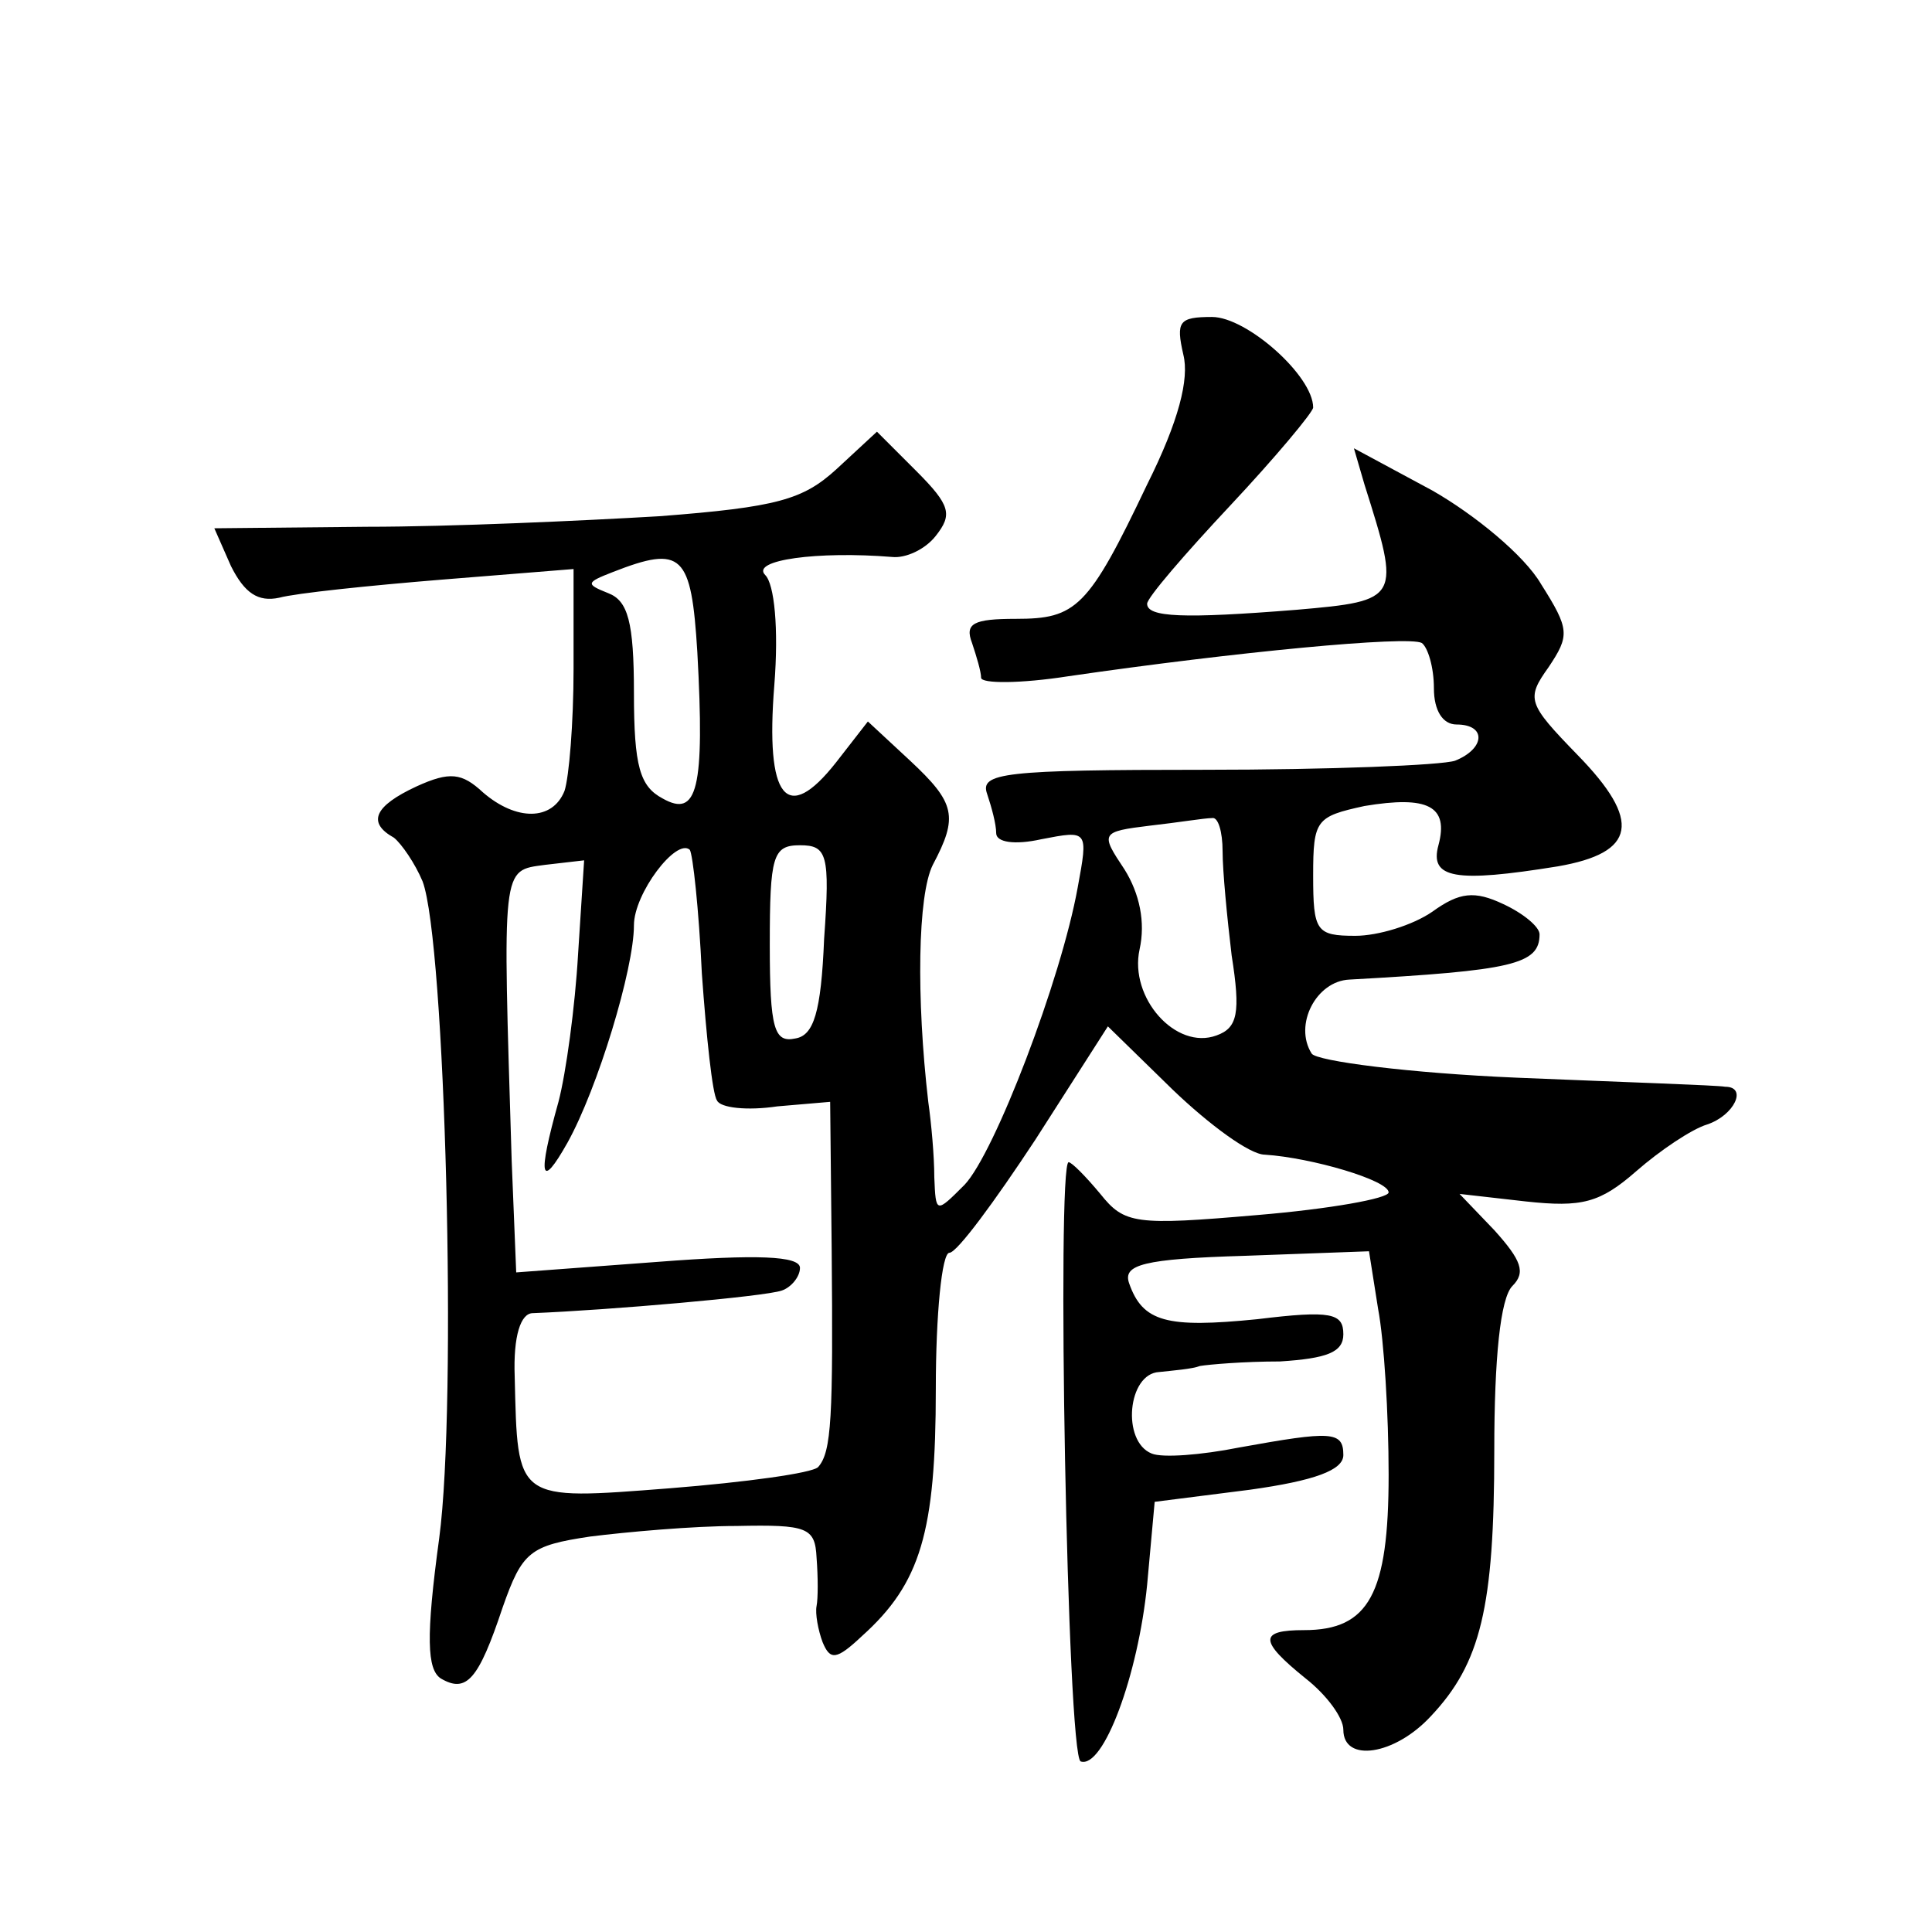
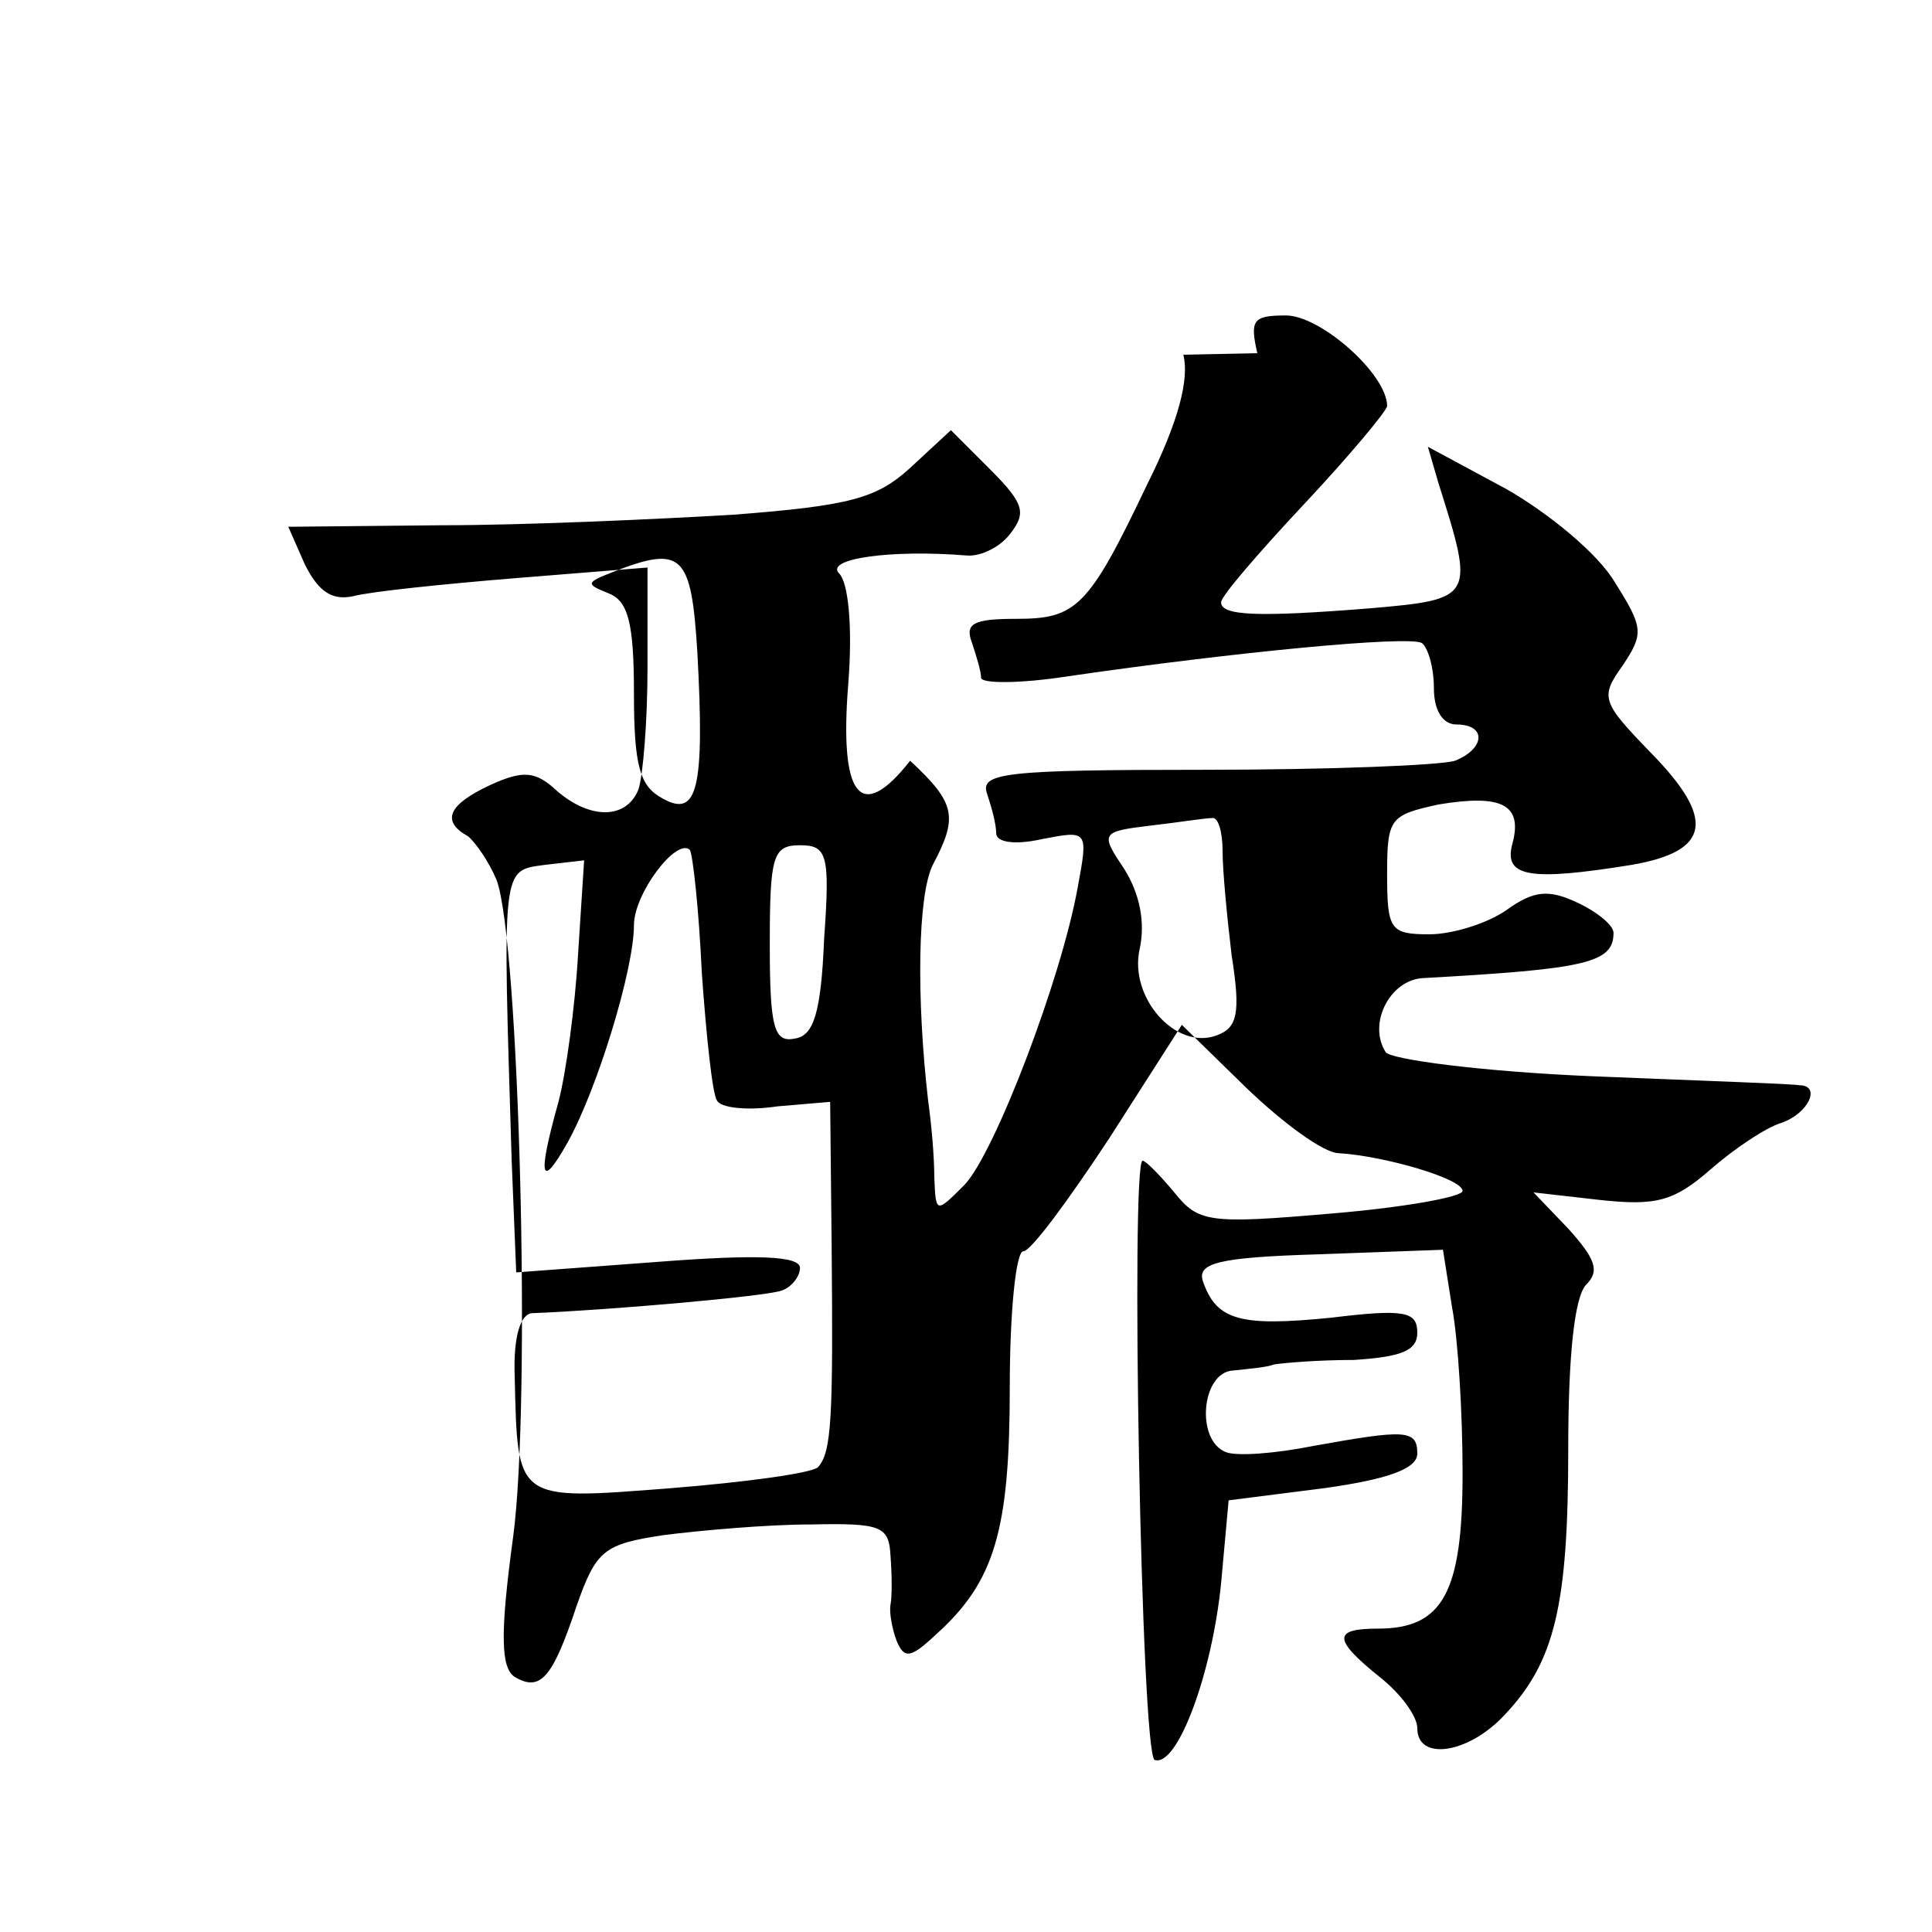
<svg xmlns="http://www.w3.org/2000/svg" version="1.0" width="128pt" height="128pt" viewBox="0 0 128 128" preserveAspectRatio="xMidYMid meet">
  <g transform="translate(0,128) scale(0.1,-0.1)" fill="#0" stroke="none">
-     <path d="M784 1045 c4 -16 -3 -44 -24 -86 -39 -82 -47 -89 -87 -89 -28 0 -34 -3 -29 -16 3 -9 6 -19 6 -23 0 -4 26 -4 58 1 110 16 225 27 234 22 4 -3 8 -16 8 -30 0 -15 6 -24 15 -24 20 0 19 -16 -1 -24 -9 -3 -83 -6 -166 -6 -133 0 -149 -2 -144 -16 3 -9 6 -20 6 -26 0 -6 12 -8 30 -4 31 6 31 6 24 -32 -11 -61 -55 -176 -75 -197 -19 -19 -19 -19 -20 5 0 14 -2 36 -4 50 -8 69 -7 137 3 157 17 32 15 41 -15 69 l-28 26 -21 -27 c-33 -42 -47 -24 -41 51 3 38 0 67 -6 73 -10 10 35 16 84 12 9 -1 22 5 29 14 11 14 10 20 -13 43 l-26 26 -27 -25 c-22 -20 -39 -25 -117 -31 -51 -3 -138 -7 -194 -7 l-101 -1 11 -25 c9 -18 18 -24 32 -21 11 3 59 8 108 12 l87 7 0 -66 c0 -36 -3 -72 -6 -81 -8 -20 -32 -20 -54 -1 -14 13 -22 14 -44 4 -28 -13 -33 -24 -15 -34 5 -4 14 -17 19 -29 15 -40 23 -345 11 -435 -9 -66 -8 -87 1 -93 17 -10 25 -1 41 47 13 37 18 41 58 47 24 3 68 7 97 7 47 1 52 -1 53 -21 1 -13 1 -27 0 -32 -1 -5 1 -16 4 -24 5 -12 9 -12 26 4 39 35 49 69 49 164 0 49 4 90 9 90 5 0 30 34 57 75 l48 75 43 -42 c24 -23 51 -43 61 -43 31 -2 82 -17 82 -25 0 -4 -39 -11 -87 -15 -81 -7 -88 -6 -104 14 -10 12 -19 21 -21 21 -8 0 -1 -394 8 -397 15 -5 38 57 44 117 l5 55 63 8 c43 6 62 13 62 23 0 16 -8 16 -69 5 -25 -5 -51 -7 -58 -4 -20 8 -16 53 5 54 9 1 22 2 27 4 6 1 29 3 53 3 31 2 42 6 42 18 0 14 -8 16 -57 10 -60 -6 -76 -2 -85 24 -4 12 9 16 77 18 l82 3 6 -38 c4 -21 7 -70 7 -110 0 -79 -13 -103 -56 -103 -30 0 -30 -7 1 -32 14 -11 25 -26 25 -34 0 -22 34 -17 58 9 33 35 42 72 42 176 0 61 4 101 12 109 9 9 6 17 -12 37 l-23 24 44 -5 c37 -4 49 -1 73 20 16 14 37 28 47 31 18 6 27 25 12 25 -5 1 -66 3 -138 6 -71 3 -133 11 -136 16 -12 19 3 48 25 49 108 6 126 10 126 30 0 5 -11 14 -24 20 -19 9 -29 8 -47 -5 -13 -9 -36 -16 -51 -16 -26 0 -28 3 -28 40 0 37 2 39 34 46 42 7 56 0 49 -26 -6 -22 11 -25 79 -14 52 9 56 30 13 74 -33 34 -34 37 -19 58 14 21 14 25 -5 55 -11 19 -44 46 -72 62 l-52 28 7 -24 c24 -76 24 -77 -45 -83 -75 -6 -99 -5 -99 4 0 4 25 33 55 65 30 32 55 62 55 65 0 21 -44 60 -67 60 -22 0 -24 -3 -19 -25z m-322 -197 c5 -91 0 -110 -23 -97 -15 8 -19 21 -19 70 0 47 -4 61 -17 66 -15 6 -15 7 3 14 46 18 52 12 56 -53z m348 -132 c0 -13 3 -44 6 -69 6 -38 4 -48 -10 -53 -27 -10 -58 25 -51 57 4 18 0 37 -10 53 -16 24 -16 25 17 29 18 2 36 5 41 5 4 1 7 -9 7 -22z m-345 -81 c3 -42 7 -80 10 -84 2 -5 20 -7 40 -4 l35 3 1 -97 c1 -112 0 -135 -9 -145 -4 -4 -48 -10 -98 -14 -103 -8 -101 -9 -103 74 -1 27 4 42 12 42 50 2 154 11 165 15 6 2 12 9 12 15 0 8 -29 9 -94 4 l-94 -7 -3 74 c-6 197 -7 192 22 196 l26 3 -4 -62 c-2 -35 -8 -79 -13 -98 -14 -50 -12 -59 6 -27 20 36 44 115 44 144 0 21 28 58 37 50 2 -3 6 -39 8 -82z m81 23 c-2 -49 -7 -64 -19 -66 -14 -3 -17 6 -17 62 0 59 2 66 20 66 18 0 20 -6 16 -62z" />
+     <path d="M784 1045 c4 -16 -3 -44 -24 -86 -39 -82 -47 -89 -87 -89 -28 0 -34 -3 -29 -16 3 -9 6 -19 6 -23 0 -4 26 -4 58 1 110 16 225 27 234 22 4 -3 8 -16 8 -30 0 -15 6 -24 15 -24 20 0 19 -16 -1 -24 -9 -3 -83 -6 -166 -6 -133 0 -149 -2 -144 -16 3 -9 6 -20 6 -26 0 -6 12 -8 30 -4 31 6 31 6 24 -32 -11 -61 -55 -176 -75 -197 -19 -19 -19 -19 -20 5 0 14 -2 36 -4 50 -8 69 -7 137 3 157 17 32 15 41 -15 69 c-33 -42 -47 -24 -41 51 3 38 0 67 -6 73 -10 10 35 16 84 12 9 -1 22 5 29 14 11 14 10 20 -13 43 l-26 26 -27 -25 c-22 -20 -39 -25 -117 -31 -51 -3 -138 -7 -194 -7 l-101 -1 11 -25 c9 -18 18 -24 32 -21 11 3 59 8 108 12 l87 7 0 -66 c0 -36 -3 -72 -6 -81 -8 -20 -32 -20 -54 -1 -14 13 -22 14 -44 4 -28 -13 -33 -24 -15 -34 5 -4 14 -17 19 -29 15 -40 23 -345 11 -435 -9 -66 -8 -87 1 -93 17 -10 25 -1 41 47 13 37 18 41 58 47 24 3 68 7 97 7 47 1 52 -1 53 -21 1 -13 1 -27 0 -32 -1 -5 1 -16 4 -24 5 -12 9 -12 26 4 39 35 49 69 49 164 0 49 4 90 9 90 5 0 30 34 57 75 l48 75 43 -42 c24 -23 51 -43 61 -43 31 -2 82 -17 82 -25 0 -4 -39 -11 -87 -15 -81 -7 -88 -6 -104 14 -10 12 -19 21 -21 21 -8 0 -1 -394 8 -397 15 -5 38 57 44 117 l5 55 63 8 c43 6 62 13 62 23 0 16 -8 16 -69 5 -25 -5 -51 -7 -58 -4 -20 8 -16 53 5 54 9 1 22 2 27 4 6 1 29 3 53 3 31 2 42 6 42 18 0 14 -8 16 -57 10 -60 -6 -76 -2 -85 24 -4 12 9 16 77 18 l82 3 6 -38 c4 -21 7 -70 7 -110 0 -79 -13 -103 -56 -103 -30 0 -30 -7 1 -32 14 -11 25 -26 25 -34 0 -22 34 -17 58 9 33 35 42 72 42 176 0 61 4 101 12 109 9 9 6 17 -12 37 l-23 24 44 -5 c37 -4 49 -1 73 20 16 14 37 28 47 31 18 6 27 25 12 25 -5 1 -66 3 -138 6 -71 3 -133 11 -136 16 -12 19 3 48 25 49 108 6 126 10 126 30 0 5 -11 14 -24 20 -19 9 -29 8 -47 -5 -13 -9 -36 -16 -51 -16 -26 0 -28 3 -28 40 0 37 2 39 34 46 42 7 56 0 49 -26 -6 -22 11 -25 79 -14 52 9 56 30 13 74 -33 34 -34 37 -19 58 14 21 14 25 -5 55 -11 19 -44 46 -72 62 l-52 28 7 -24 c24 -76 24 -77 -45 -83 -75 -6 -99 -5 -99 4 0 4 25 33 55 65 30 32 55 62 55 65 0 21 -44 60 -67 60 -22 0 -24 -3 -19 -25z m-322 -197 c5 -91 0 -110 -23 -97 -15 8 -19 21 -19 70 0 47 -4 61 -17 66 -15 6 -15 7 3 14 46 18 52 12 56 -53z m348 -132 c0 -13 3 -44 6 -69 6 -38 4 -48 -10 -53 -27 -10 -58 25 -51 57 4 18 0 37 -10 53 -16 24 -16 25 17 29 18 2 36 5 41 5 4 1 7 -9 7 -22z m-345 -81 c3 -42 7 -80 10 -84 2 -5 20 -7 40 -4 l35 3 1 -97 c1 -112 0 -135 -9 -145 -4 -4 -48 -10 -98 -14 -103 -8 -101 -9 -103 74 -1 27 4 42 12 42 50 2 154 11 165 15 6 2 12 9 12 15 0 8 -29 9 -94 4 l-94 -7 -3 74 c-6 197 -7 192 22 196 l26 3 -4 -62 c-2 -35 -8 -79 -13 -98 -14 -50 -12 -59 6 -27 20 36 44 115 44 144 0 21 28 58 37 50 2 -3 6 -39 8 -82z m81 23 c-2 -49 -7 -64 -19 -66 -14 -3 -17 6 -17 62 0 59 2 66 20 66 18 0 20 -6 16 -62z" />
  </g>
</svg>